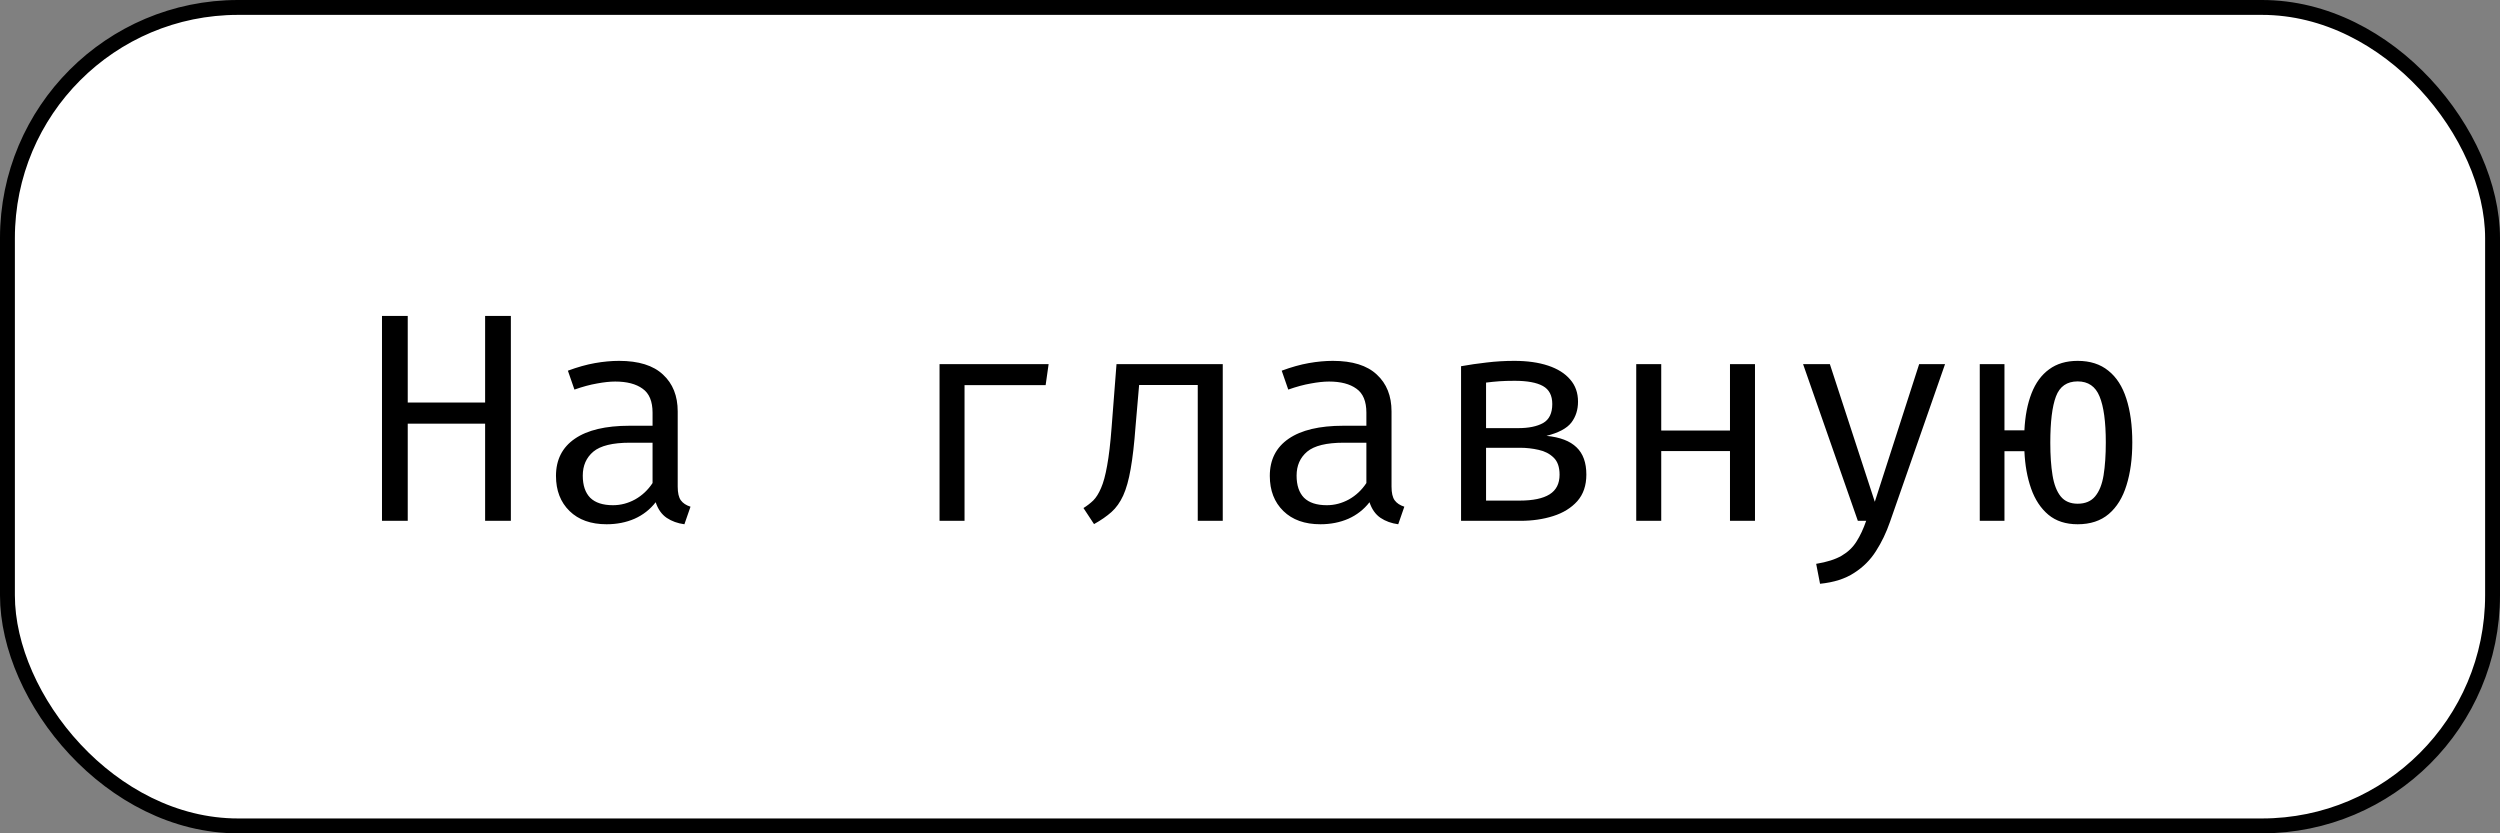
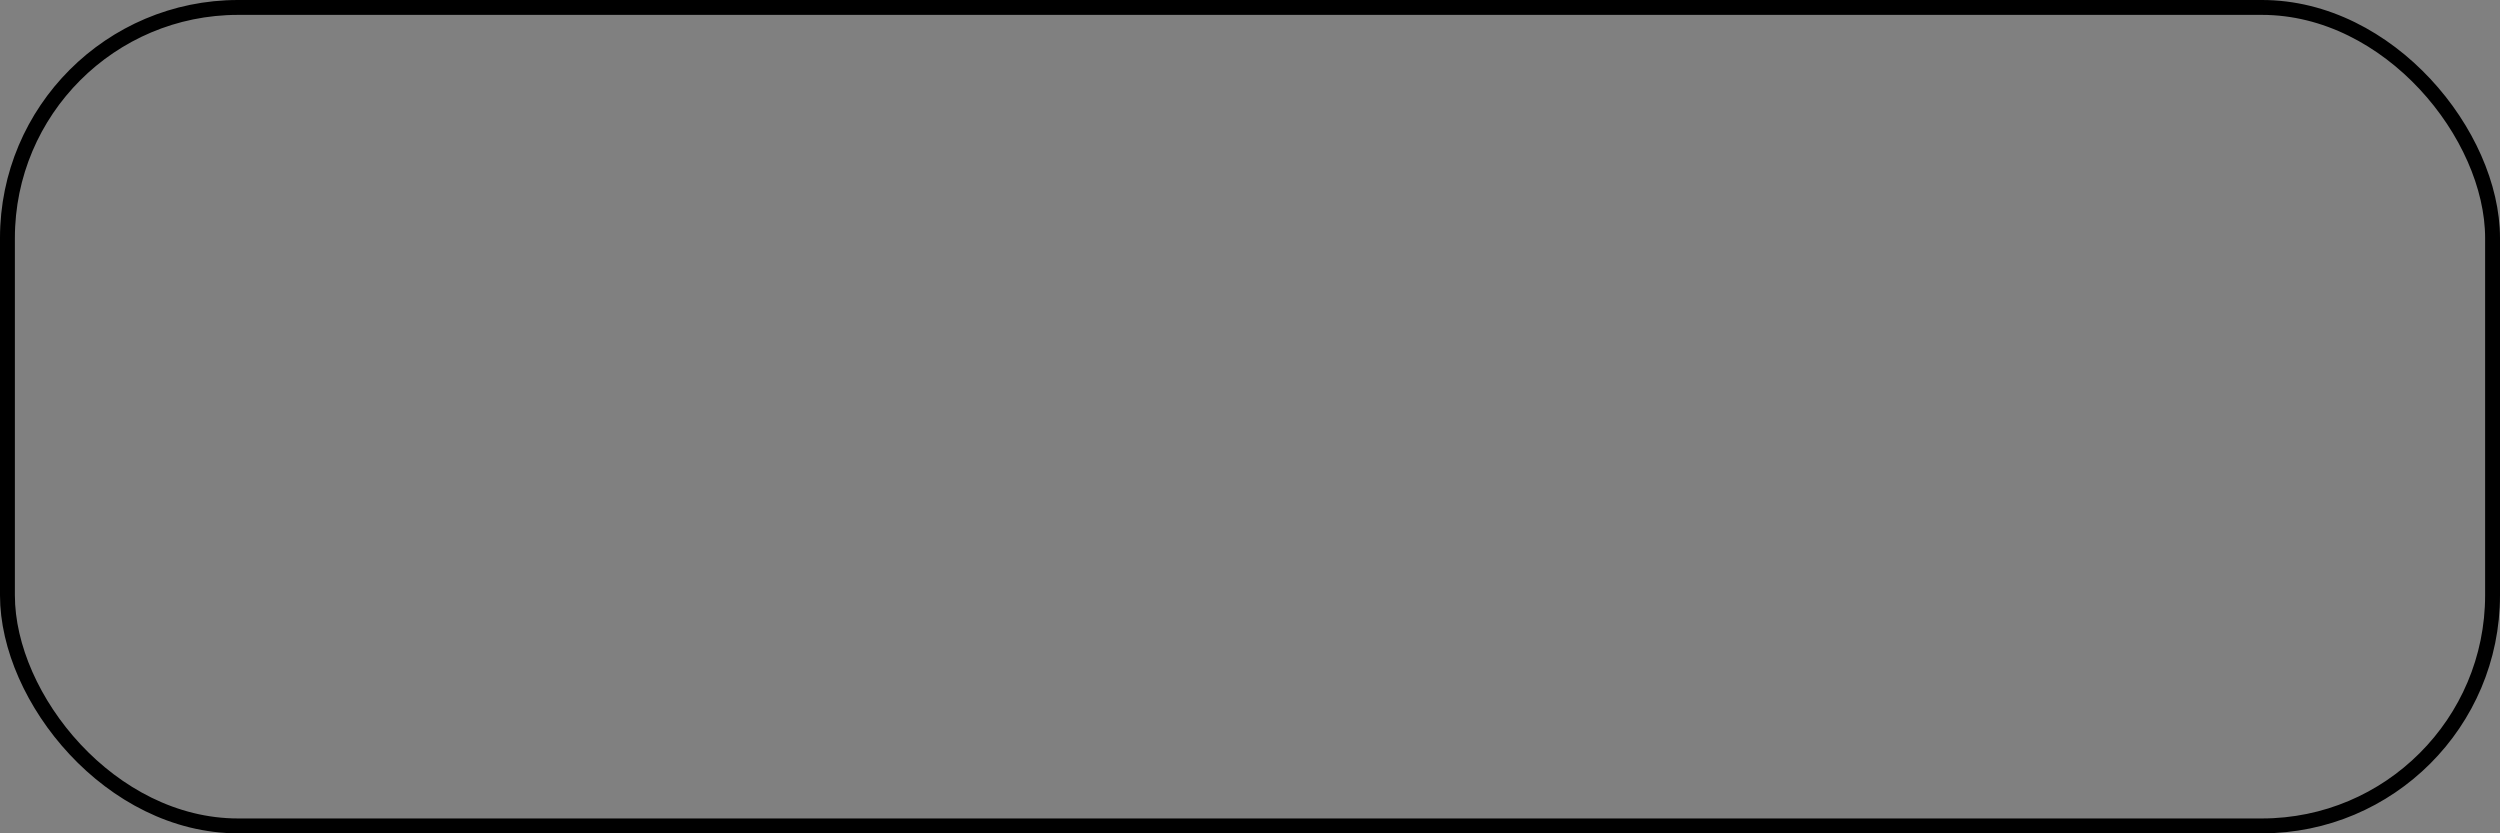
<svg xmlns="http://www.w3.org/2000/svg" width="168" height="56" viewBox="0 0 168 56" fill="none">
  <rect x="0" y="0" width="168" height="56" fill="#808080" stroke="none" />
-   <rect x="0.5" y="0.5" width="167" height="55" rx="15.5" fill="white" />
  <rect x="0.5" y="0.5" width="167" height="55" rx="15.5" stroke="black" />
-   <path d="M32.6 35V28.47H27.4V35H25.67V21.23H27.4V27.05H32.6V21.23H34.33V35H32.6ZM45.542 32.7C45.542 33.12 45.612 33.427 45.752 33.62C45.892 33.813 46.109 33.957 46.402 34.05L45.992 35.23C45.539 35.17 45.142 35.027 44.802 34.8C44.462 34.567 44.215 34.217 44.062 33.75C43.682 34.237 43.209 34.607 42.642 34.86C42.075 35.107 41.449 35.23 40.762 35.23C39.709 35.23 38.879 34.933 38.272 34.34C37.666 33.747 37.362 32.96 37.362 31.98C37.362 30.893 37.785 30.06 38.632 29.48C39.479 28.9 40.702 28.61 42.302 28.61H43.852V27.73C43.852 26.97 43.629 26.433 43.182 26.12C42.742 25.8 42.129 25.64 41.342 25.64C40.995 25.64 40.589 25.683 40.122 25.77C39.656 25.85 39.149 25.987 38.602 26.18L38.162 24.91C38.809 24.67 39.416 24.5 39.982 24.4C40.549 24.3 41.089 24.25 41.602 24.25C42.916 24.25 43.899 24.557 44.552 25.17C45.212 25.777 45.542 26.603 45.542 27.65V32.7ZM41.192 33.95C41.712 33.95 42.209 33.82 42.682 33.56C43.156 33.293 43.545 32.927 43.852 32.46V29.75H42.332C41.172 29.75 40.352 29.95 39.872 30.35C39.399 30.75 39.162 31.287 39.162 31.96C39.162 32.613 39.329 33.11 39.662 33.45C40.002 33.783 40.512 33.95 41.192 33.95ZM64.817 35H63.137V24.47H70.467L70.267 25.88H64.817V35ZM82.169 24.47V35H80.489V25.87H76.549L76.309 28.65C76.222 29.823 76.112 30.78 75.979 31.52C75.852 32.253 75.685 32.847 75.479 33.3C75.272 33.753 75.009 34.123 74.689 34.41C74.375 34.69 73.985 34.96 73.519 35.22L72.809 34.14C73.055 33.987 73.275 33.817 73.469 33.63C73.662 33.437 73.835 33.16 73.989 32.8C74.149 32.44 74.285 31.937 74.399 31.29C74.519 30.643 74.619 29.79 74.699 28.73L75.029 24.47H82.169ZM93.511 32.7C93.511 33.12 93.581 33.427 93.721 33.62C93.861 33.813 94.078 33.957 94.371 34.05L93.961 35.23C93.508 35.17 93.111 35.027 92.771 34.8C92.431 34.567 92.184 34.217 92.031 33.75C91.651 34.237 91.178 34.607 90.611 34.86C90.044 35.107 89.418 35.23 88.731 35.23C87.678 35.23 86.848 34.933 86.241 34.34C85.634 33.747 85.331 32.96 85.331 31.98C85.331 30.893 85.754 30.06 86.601 29.48C87.448 28.9 88.671 28.61 90.271 28.61H91.821V27.73C91.821 26.97 91.598 26.433 91.151 26.12C90.711 25.8 90.098 25.64 89.311 25.64C88.964 25.64 88.558 25.683 88.091 25.77C87.624 25.85 87.118 25.987 86.571 26.18L86.131 24.91C86.778 24.67 87.384 24.5 87.951 24.4C88.518 24.3 89.058 24.25 89.571 24.25C90.884 24.25 91.868 24.557 92.521 25.17C93.181 25.777 93.511 26.603 93.511 27.65V32.7ZM89.161 33.95C89.681 33.95 90.178 33.82 90.651 33.56C91.124 33.293 91.514 32.927 91.821 32.46V29.75H90.301C89.141 29.75 88.321 29.95 87.841 30.35C87.368 30.75 87.131 31.287 87.131 31.96C87.131 32.613 87.298 33.11 87.631 33.45C87.971 33.783 88.481 33.95 89.161 33.95ZM101.763 24.25C102.636 24.25 103.393 24.357 104.033 24.57C104.673 24.783 105.166 25.093 105.513 25.5C105.866 25.9 106.043 26.397 106.043 26.99C106.043 27.537 105.893 28.007 105.593 28.4C105.293 28.787 104.736 29.083 103.923 29.29C104.83 29.377 105.503 29.633 105.943 30.06C106.383 30.48 106.603 31.09 106.603 31.89C106.603 32.623 106.4 33.22 105.993 33.68C105.586 34.133 105.046 34.467 104.373 34.68C103.706 34.893 102.97 35 102.163 35H98.183V24.61C98.737 24.51 99.31 24.427 99.903 24.36C100.503 24.287 101.123 24.25 101.763 24.25ZM101.783 25.59C101.383 25.59 101.043 25.6 100.763 25.62C100.483 25.64 100.183 25.67 99.863 25.71V33.64H102.123C103.016 33.64 103.686 33.5 104.133 33.22C104.58 32.94 104.803 32.5 104.803 31.9C104.803 31.387 104.67 31.003 104.403 30.75C104.136 30.49 103.8 30.317 103.393 30.23C102.986 30.137 102.57 30.09 102.143 30.09H99.543V28.77H102.033C102.726 28.77 103.28 28.657 103.693 28.43C104.106 28.197 104.313 27.77 104.313 27.15C104.313 26.577 104.103 26.173 103.683 25.94C103.263 25.707 102.63 25.59 101.783 25.59ZM116.255 35V30.31H111.635V35H109.955V24.47H111.635V28.93H116.255V24.47H117.935V35H116.255ZM130.707 24.47L127.007 35.07C126.761 35.783 126.447 36.437 126.067 37.03C125.694 37.623 125.204 38.113 124.597 38.5C123.997 38.893 123.234 39.137 122.307 39.23L122.047 37.89C122.774 37.77 123.347 37.587 123.767 37.34C124.187 37.093 124.517 36.777 124.757 36.39C125.004 36.003 125.221 35.54 125.407 35H124.847L121.167 24.47H122.967L125.987 33.72L128.967 24.47H130.707ZM139.62 24.25C140.453 24.25 141.14 24.47 141.68 24.91C142.226 25.343 142.63 25.97 142.89 26.79C143.156 27.61 143.29 28.59 143.29 29.73C143.29 30.823 143.16 31.783 142.9 32.61C142.646 33.437 142.25 34.08 141.71 34.54C141.17 35 140.473 35.23 139.62 35.23C138.82 35.23 138.163 35.017 137.65 34.59C137.136 34.157 136.75 33.57 136.49 32.83C136.23 32.09 136.08 31.253 136.04 30.32H134.7V35H133.04V24.47H134.7V28.92H136.04C136.086 27.96 136.246 27.13 136.52 26.43C136.793 25.73 137.186 25.193 137.7 24.82C138.213 24.44 138.853 24.25 139.62 24.25ZM139.62 25.63C138.9 25.63 138.413 25.967 138.16 26.64C137.906 27.313 137.78 28.35 137.78 29.75C137.78 30.597 137.83 31.327 137.93 31.94C138.03 32.553 138.213 33.027 138.48 33.36C138.746 33.687 139.126 33.85 139.62 33.85C140.126 33.85 140.516 33.687 140.79 33.36C141.07 33.027 141.26 32.553 141.36 31.94C141.46 31.32 141.51 30.583 141.51 29.73C141.51 28.343 141.37 27.313 141.09 26.64C140.816 25.967 140.326 25.63 139.62 25.63Z" fill="black" />
</svg>